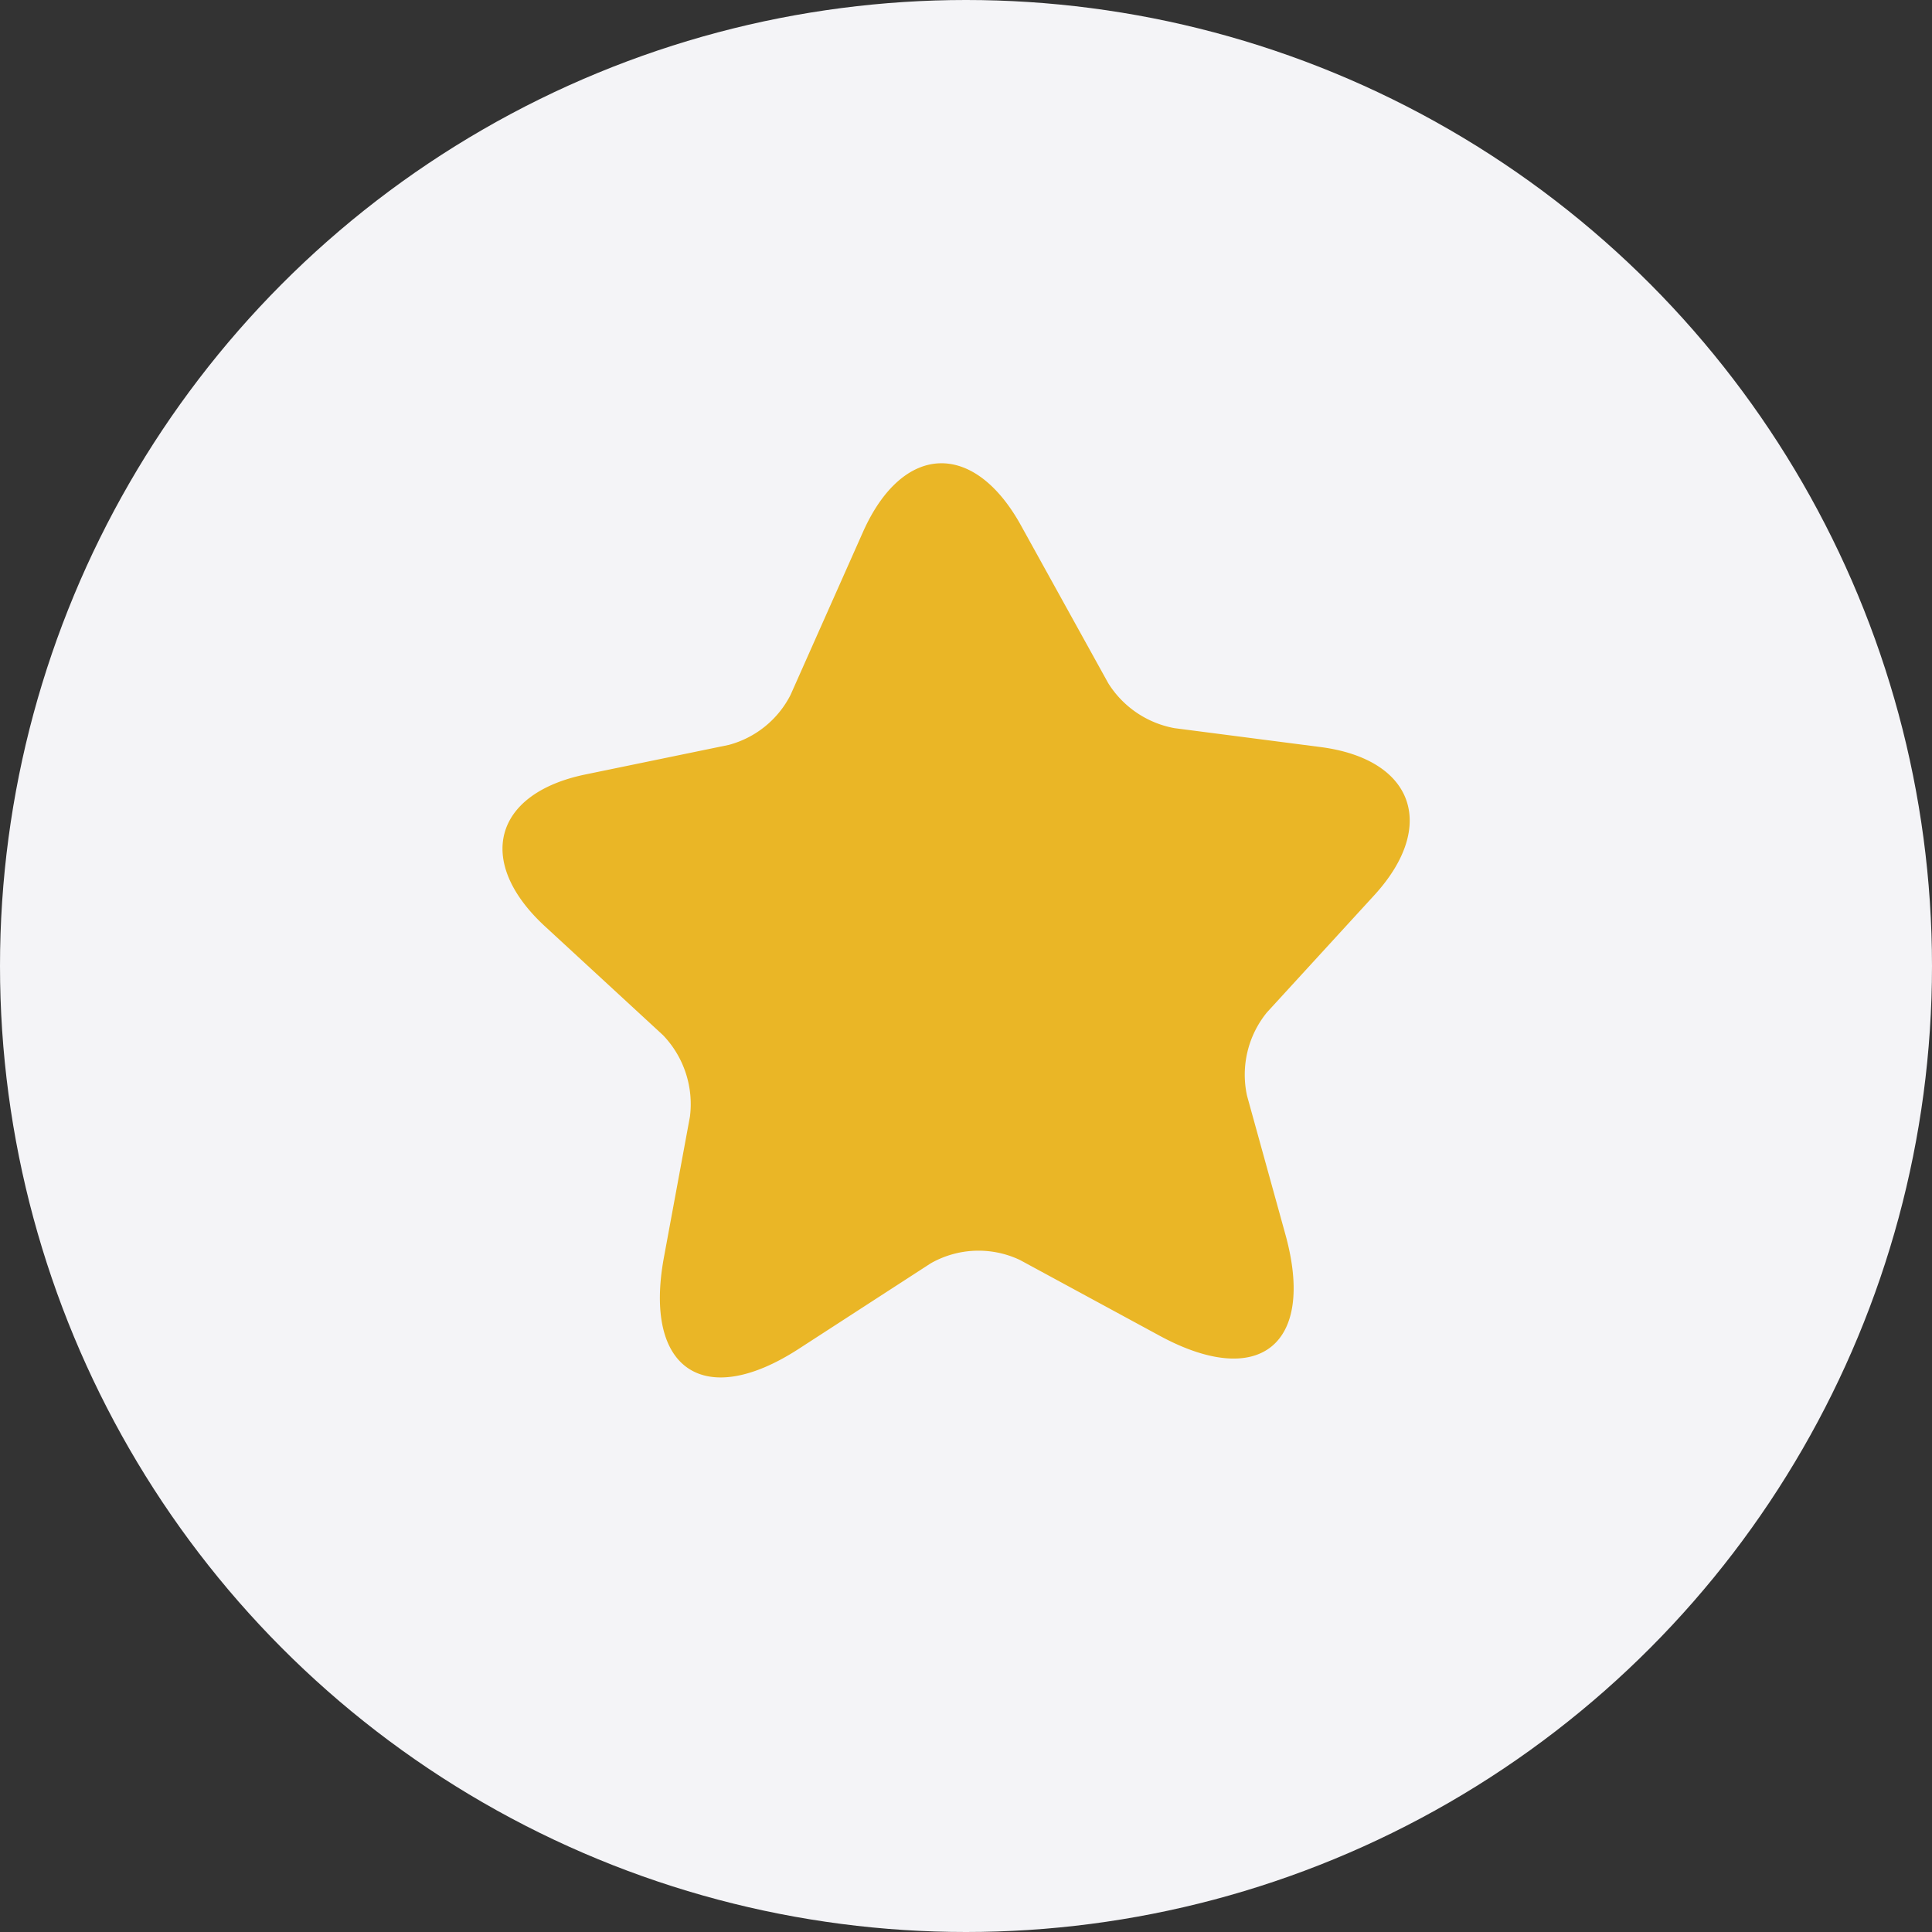
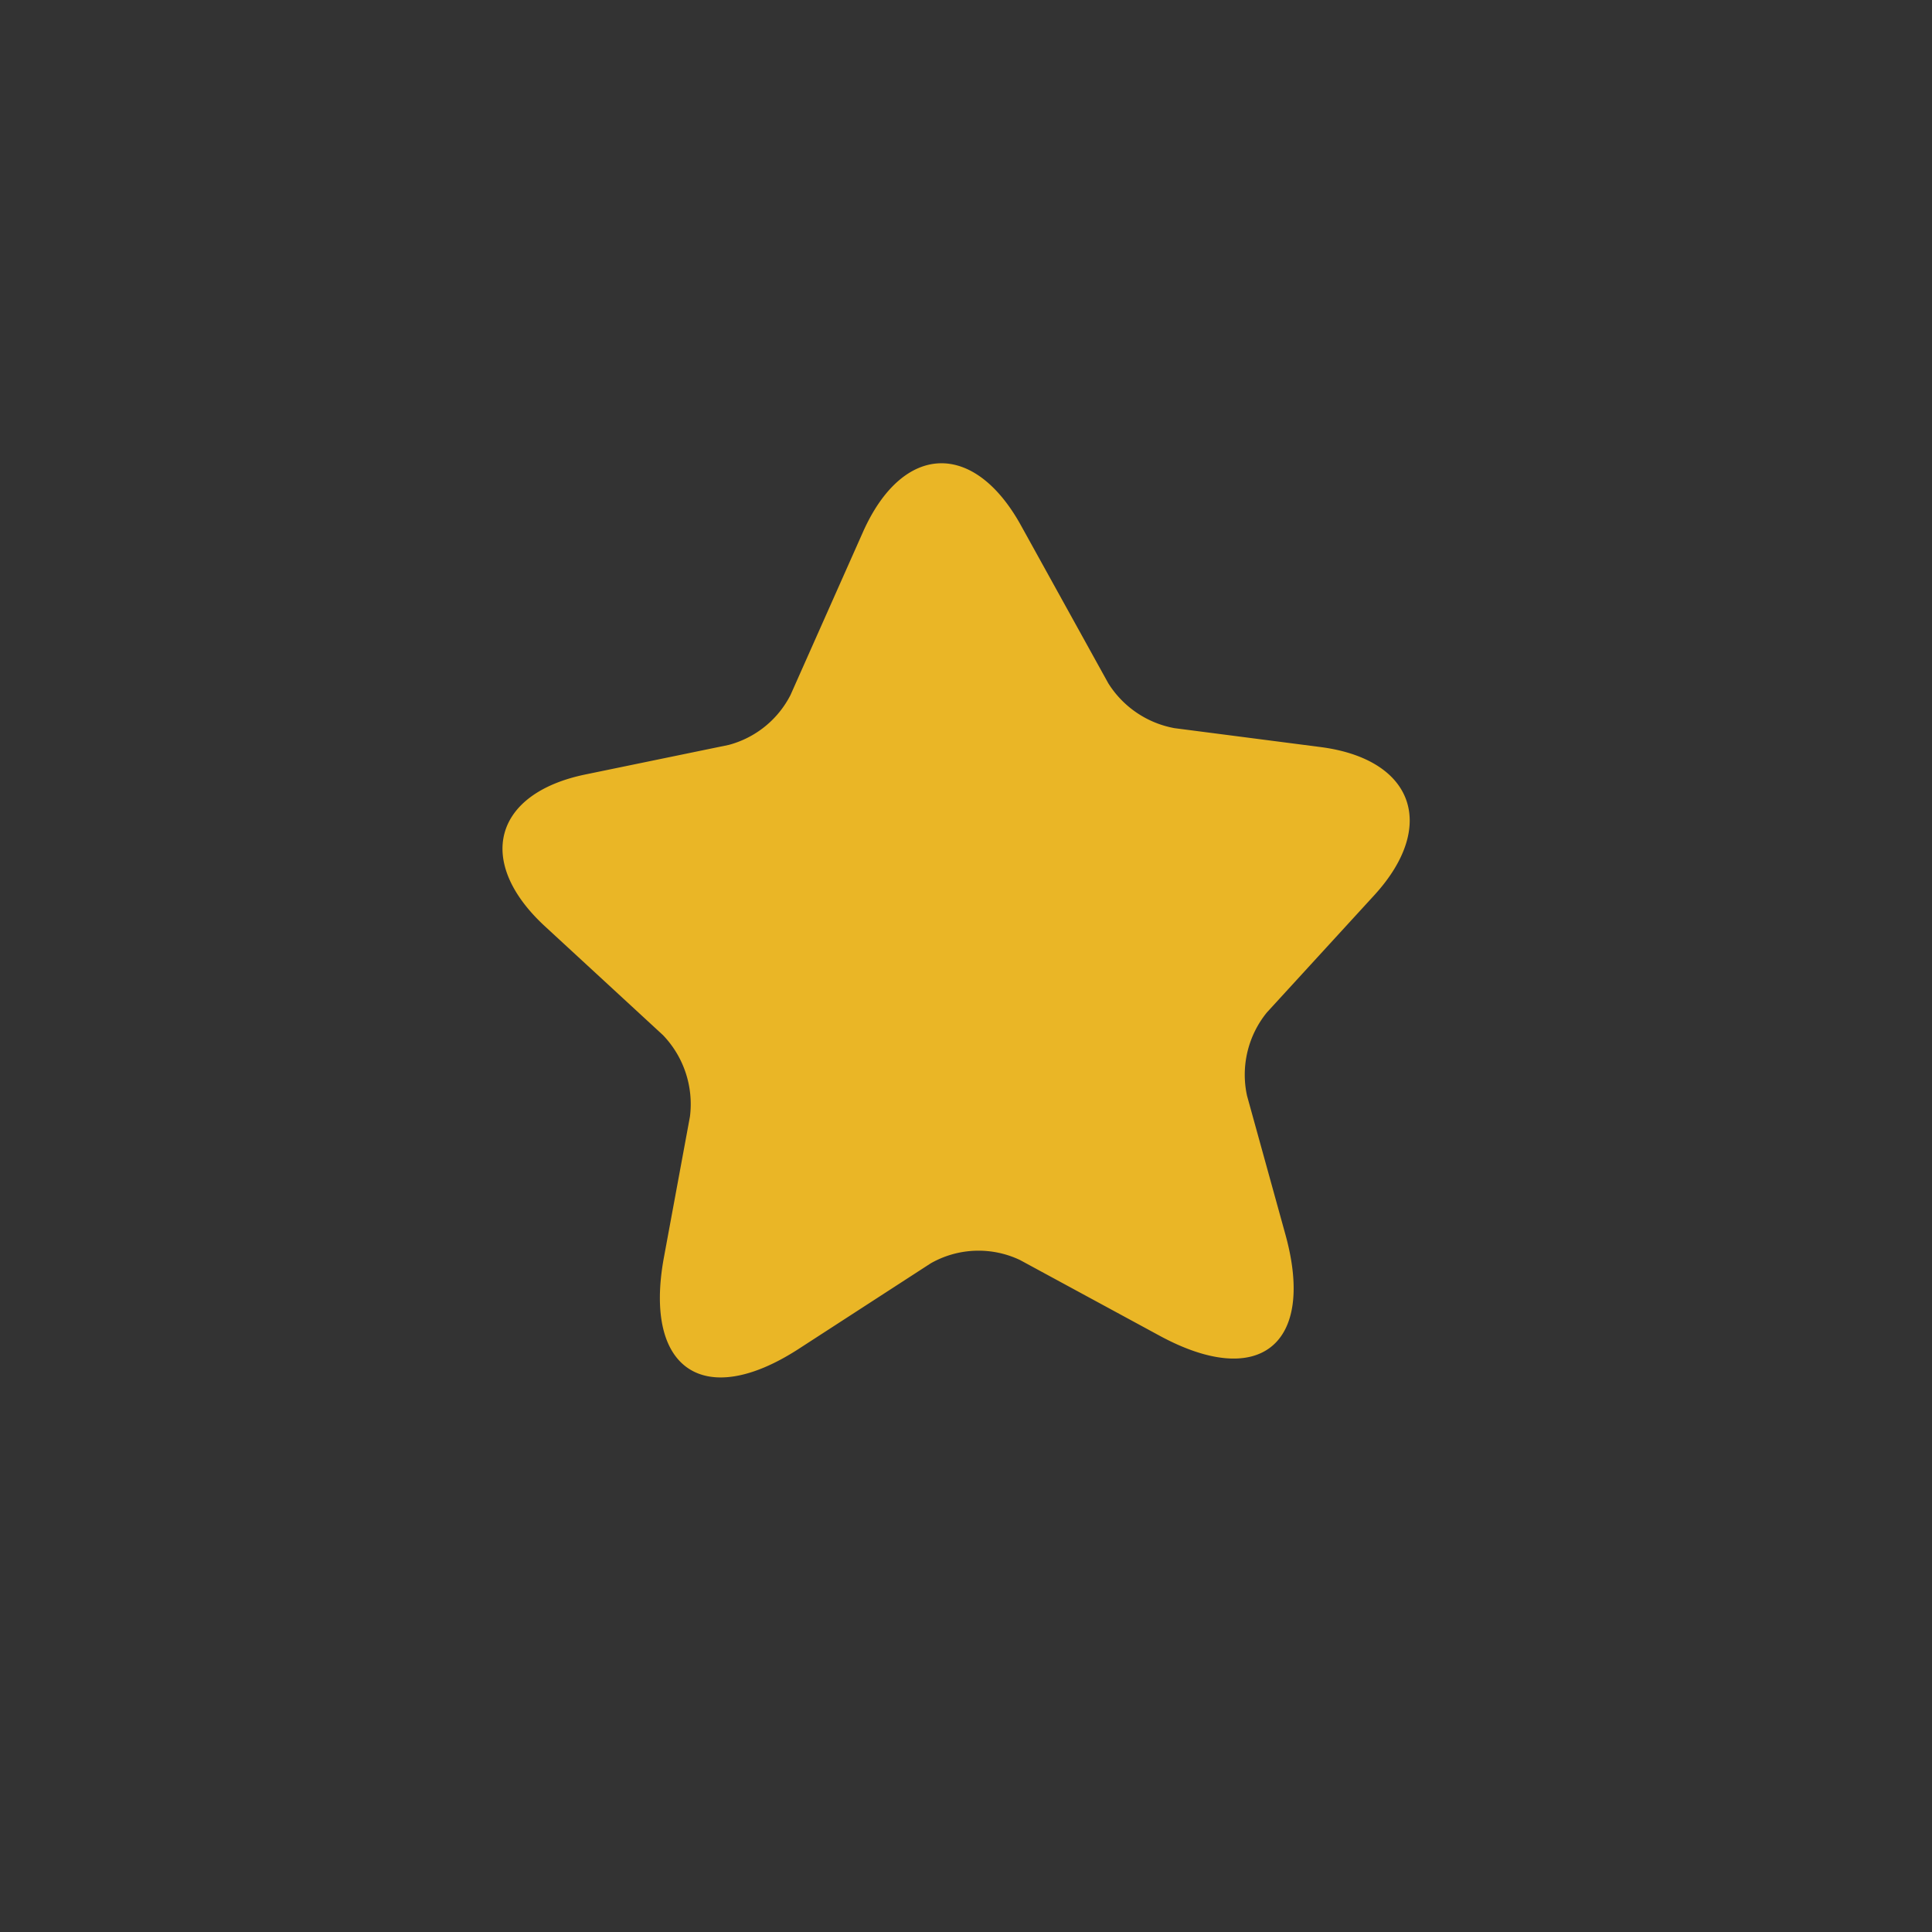
<svg xmlns="http://www.w3.org/2000/svg" width="65" height="65" viewBox="0 0 65 65">
  <rect x="0" y="0" width="65" height="65" fill="#333333" stroke="none" />
  <g id="ic_reviews_history" transform="translate(-0.49 0.433)">
-     <circle id="Ellipse_7652" data-name="Ellipse 7652" cx="32.5" cy="32.5" r="32.5" transform="translate(0.49 -0.433)" fill="#f4f4f7" />
    <path id="Vector" d="M24.055,3.42l-.111,6.056A3.336,3.336,0,0,0,25.116,11.9l3.928,3c2.518,1.918,2.106,4.267-.9,5.225l-5.116,1.614a3.318,3.318,0,0,0-1.98,2.093l-1.219,4.7c-.966,3.707-3.373,4.075-5.369.815L11.67,24.8A3.252,3.252,0,0,0,9.01,23.394l-5.29.272c-3.785.192-4.862-2.013-2.391-4.922l3.136-3.675A3.349,3.349,0,0,0,5.05,12.24L3.435,7.063C2.5,4.027,4.179,2.349,7.172,3.34l4.672,1.55a3.28,3.28,0,0,0,2.645-.415L19.367.927C22.012-.975,24.119.144,24.055,3.42Z" transform="translate(12.301 26.317) rotate(-30)" fill="#eab626" />
  </g>
</svg>